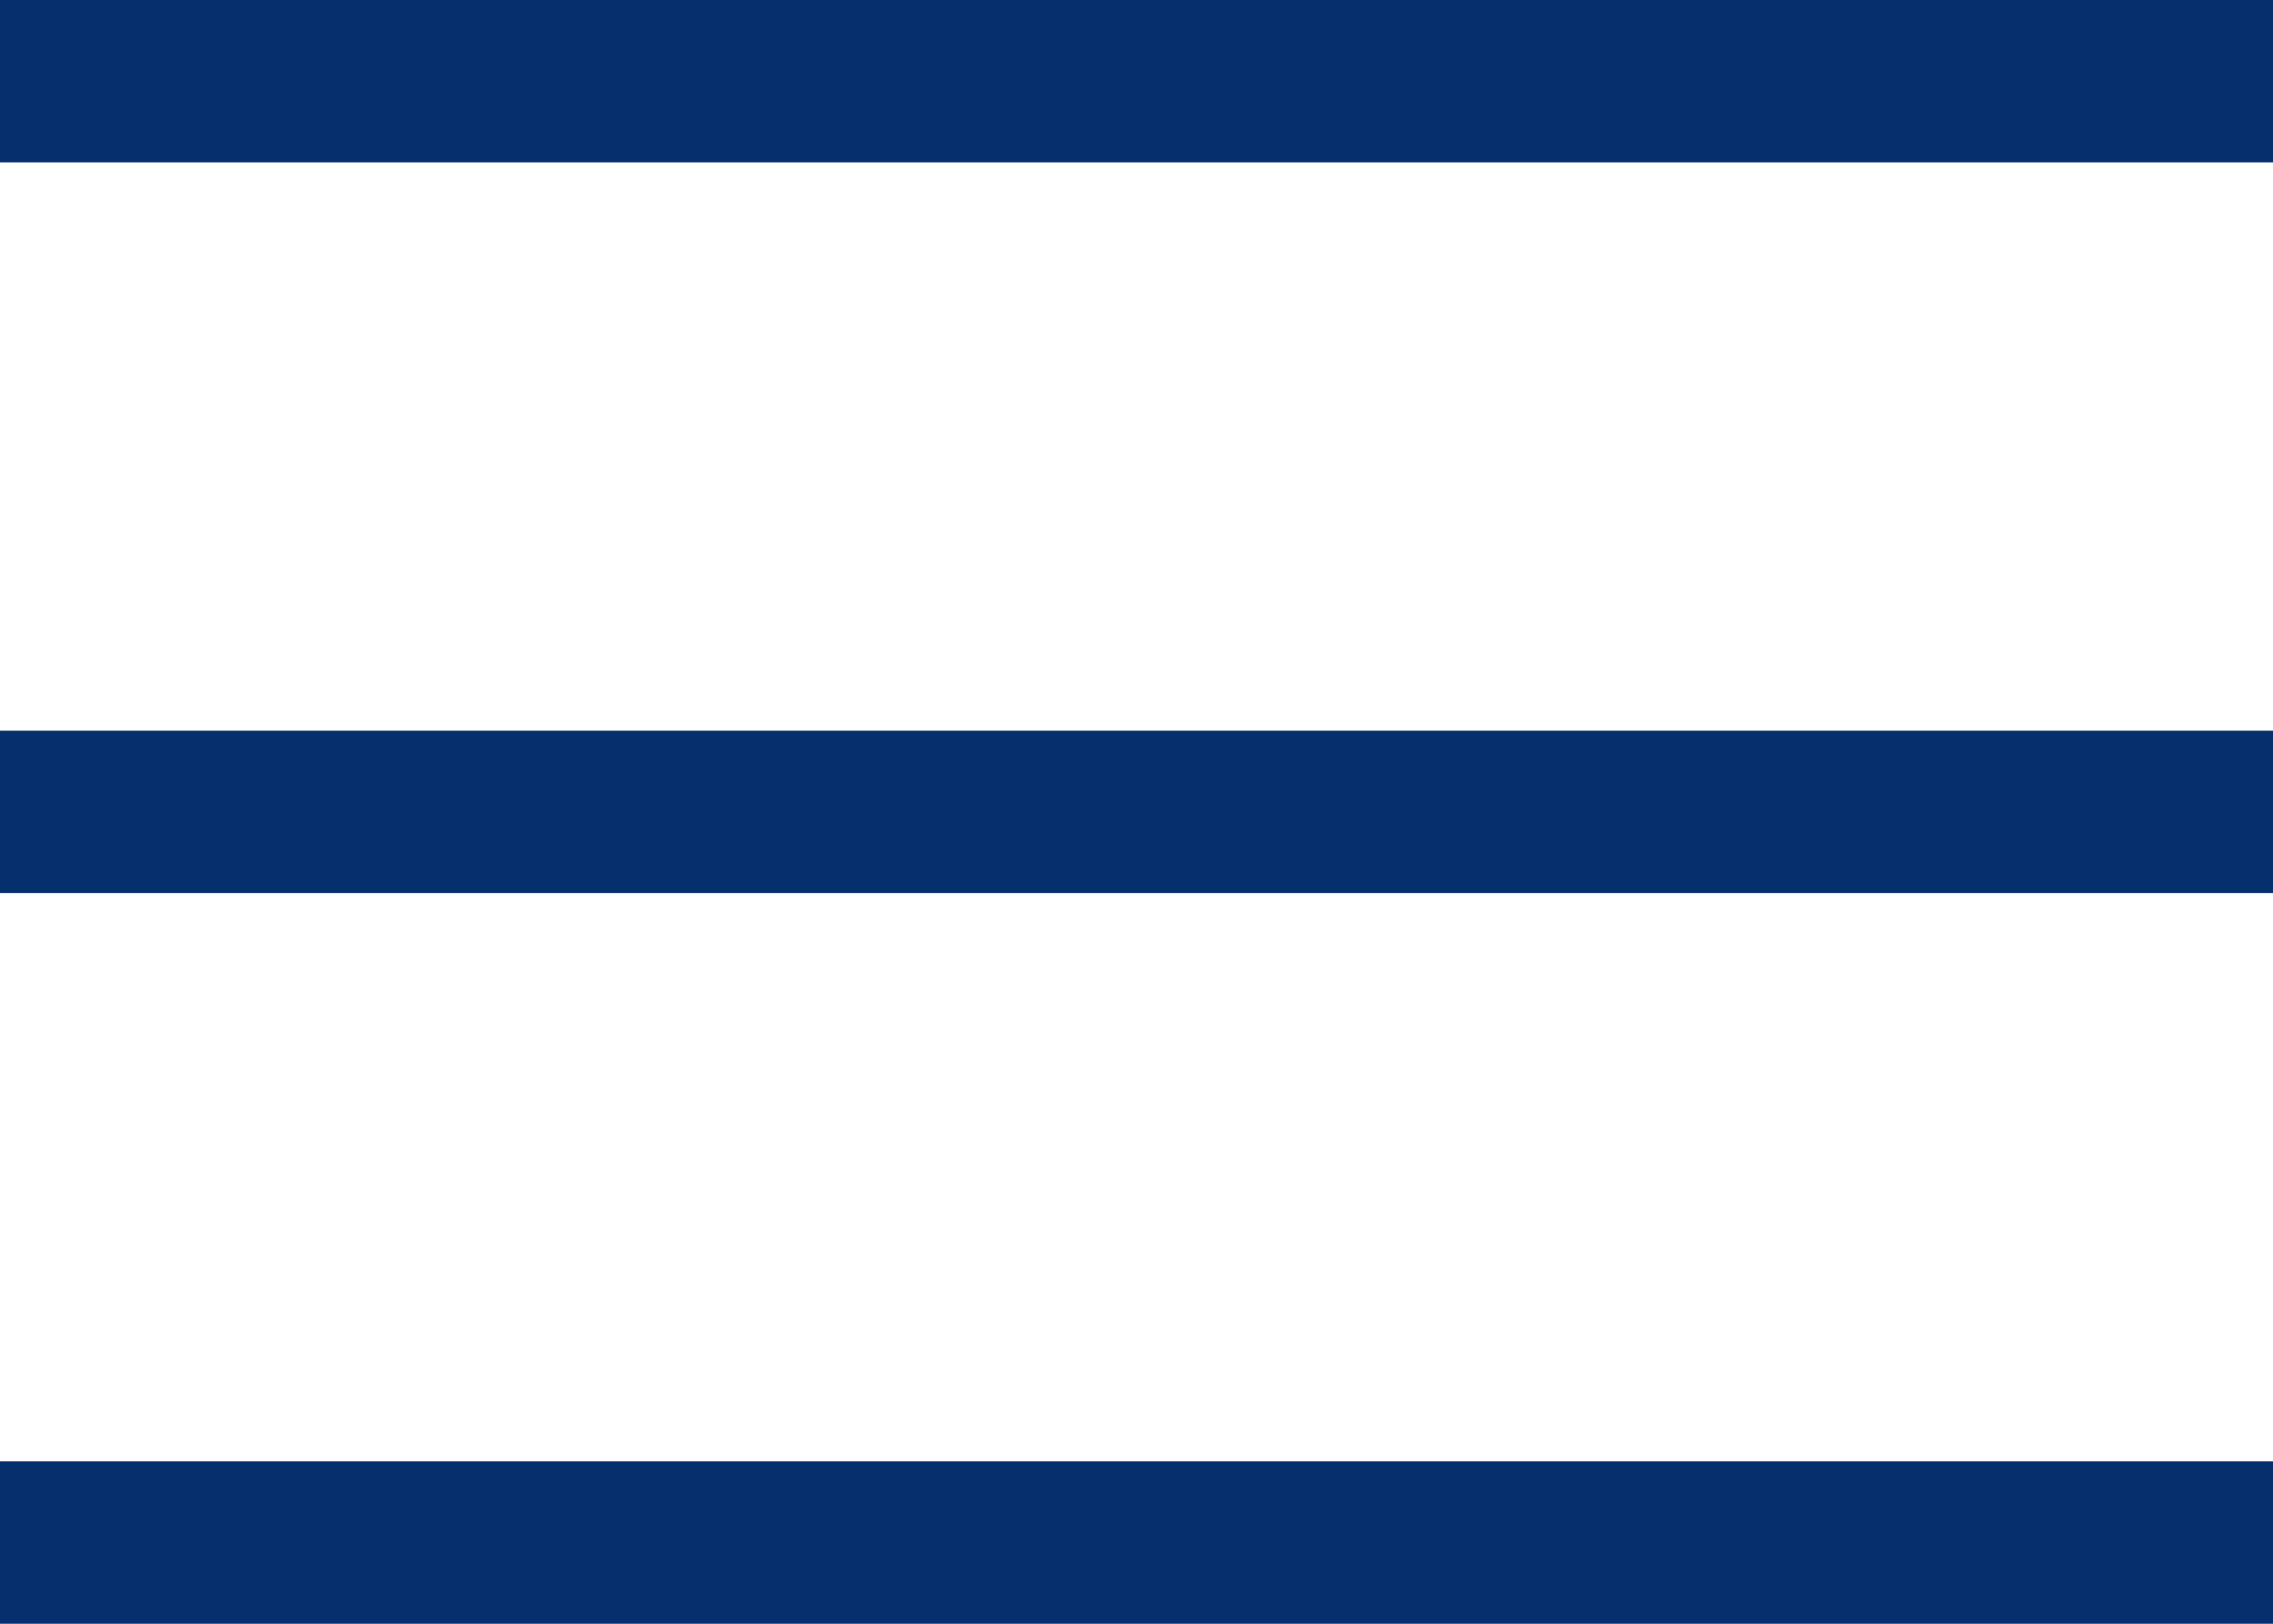
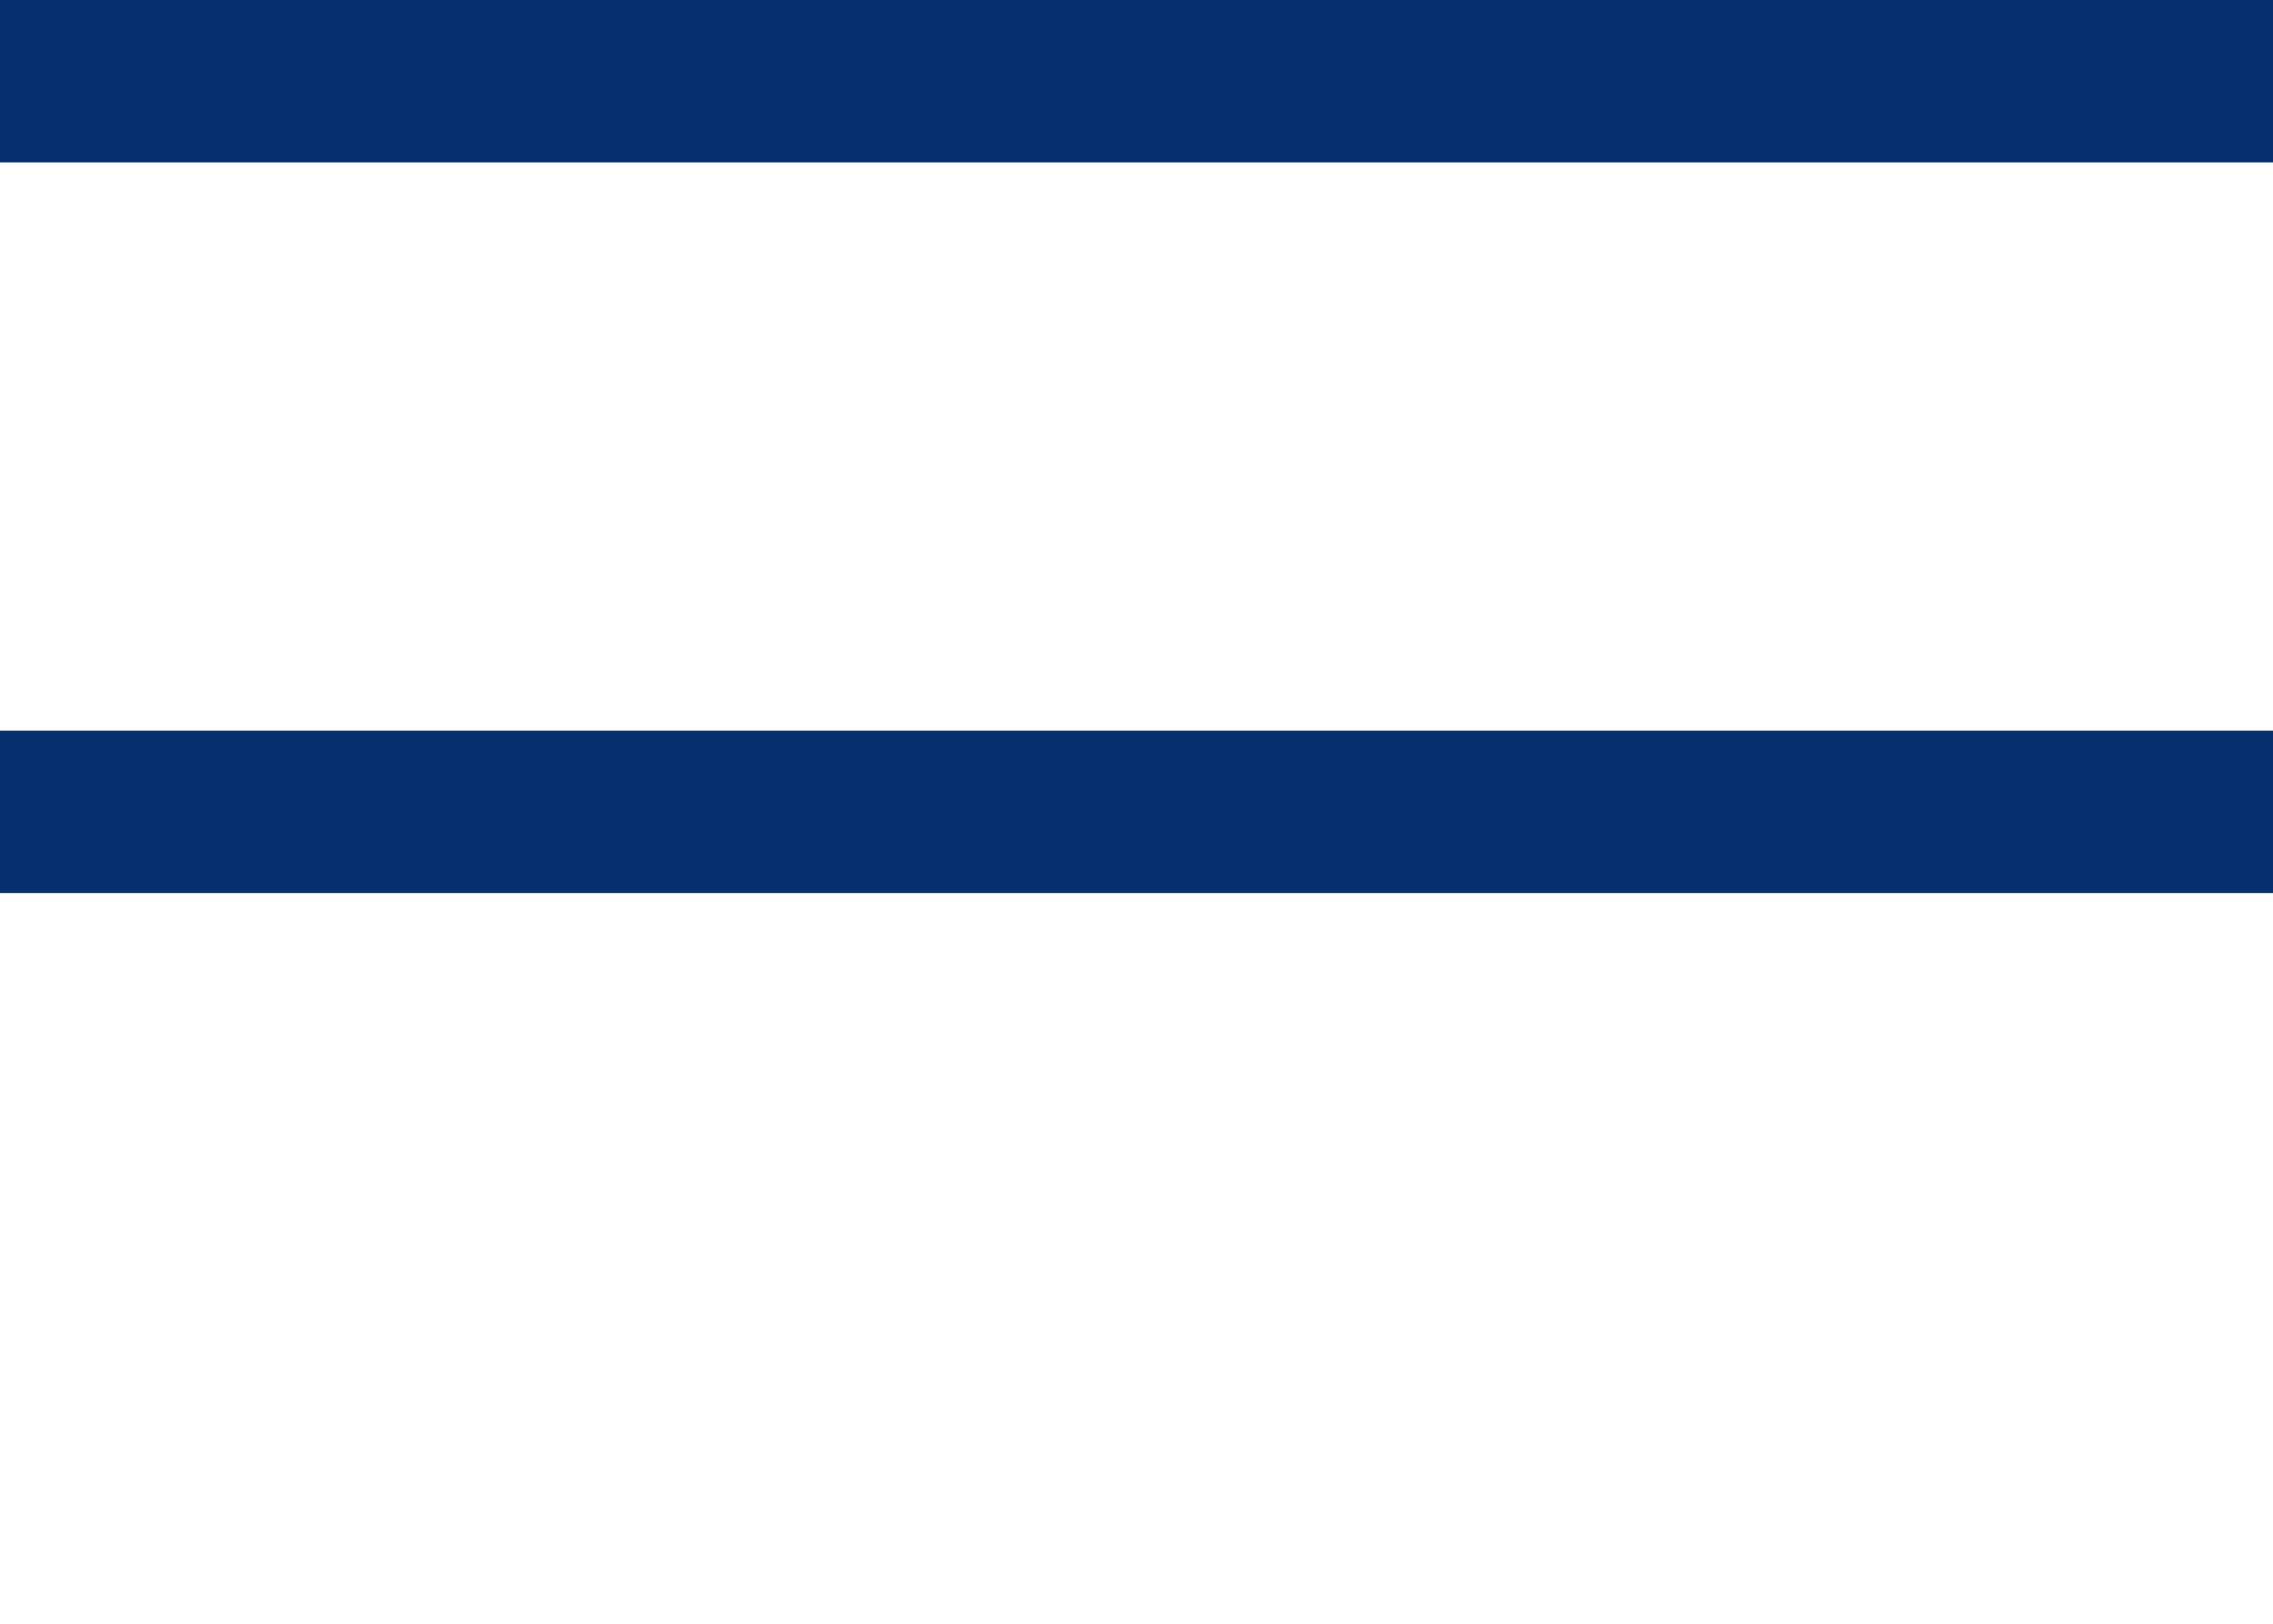
<svg xmlns="http://www.w3.org/2000/svg" width="28" height="20" viewBox="0 0 28 20" fill="none">
  <line x1="-8.74228e-08" y1="1" x2="28" y2="1" stroke="#062F6E" stroke-width="2" />
-   <line y1="19" x2="28" y2="19" stroke="#062F6E" stroke-width="2" />
  <line y1="10" x2="28" y2="10" stroke="#062F6E" stroke-width="2" />
</svg>